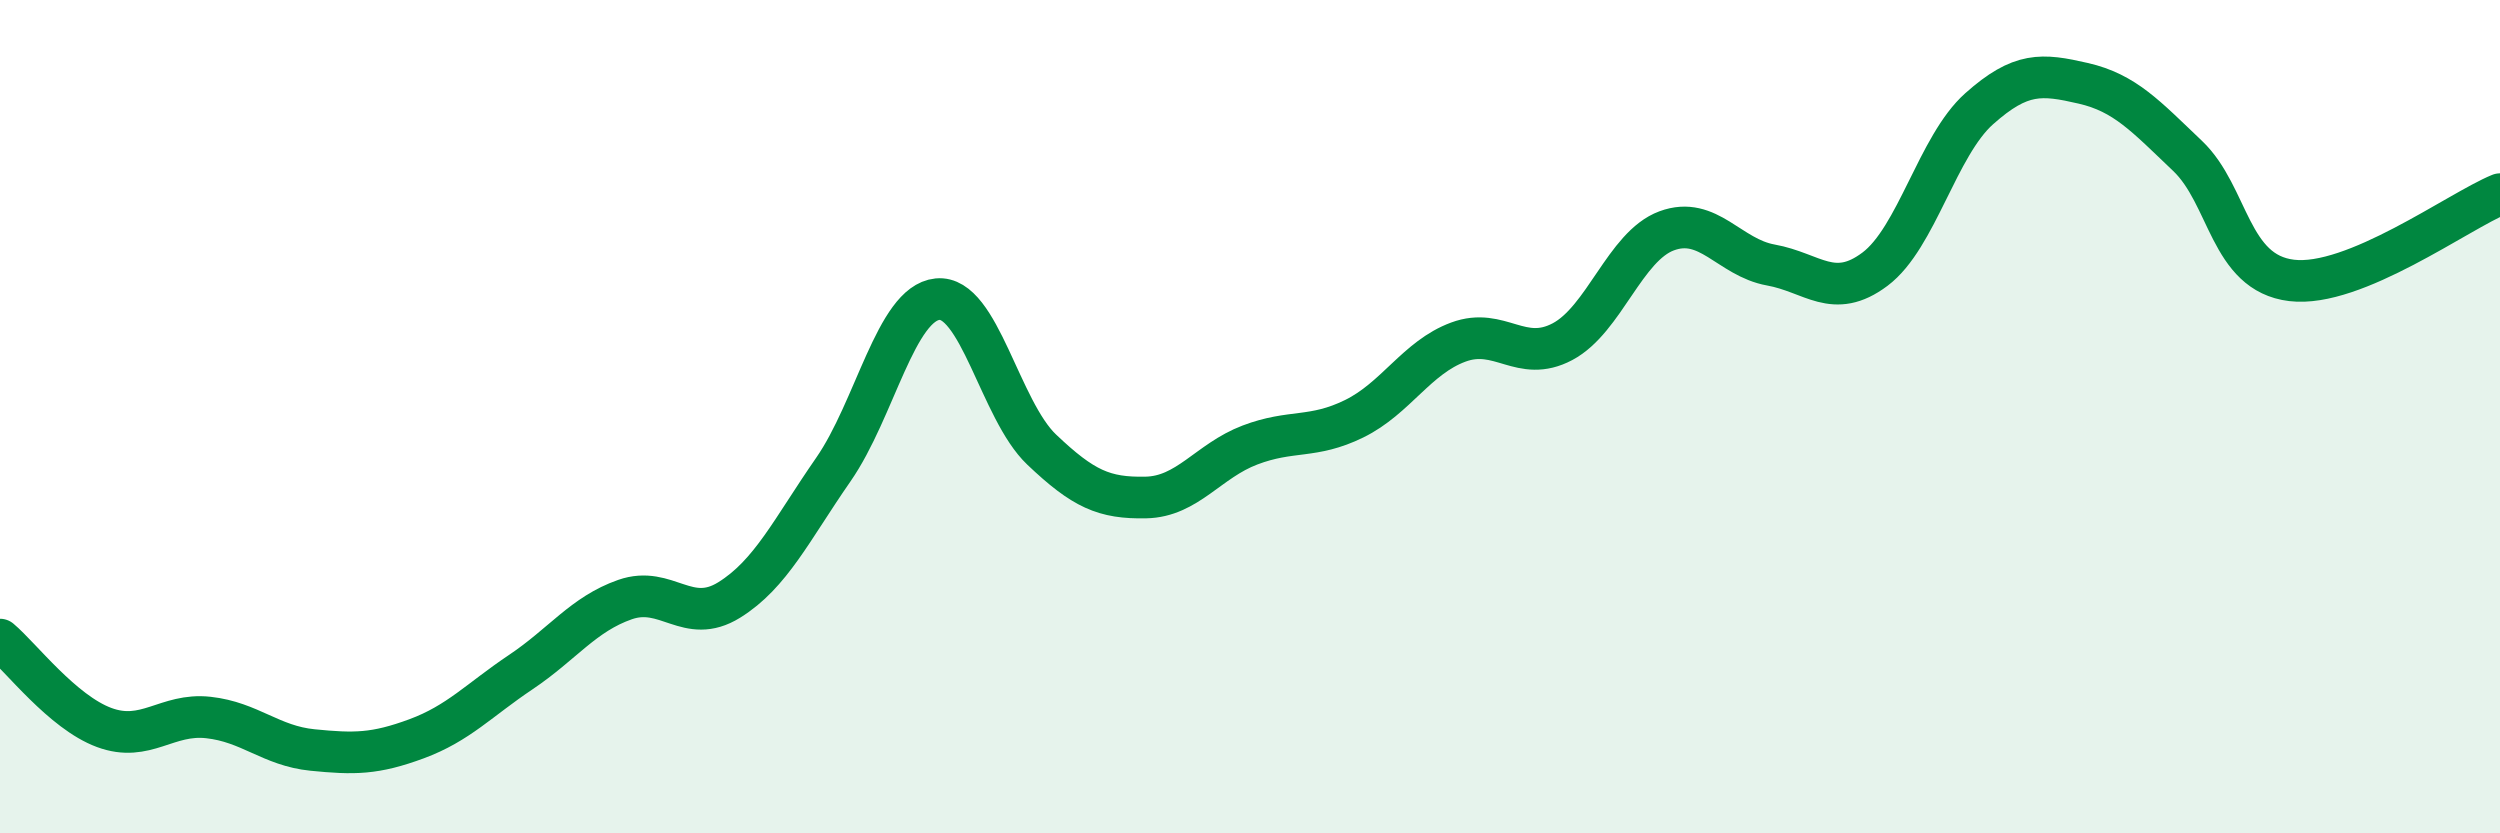
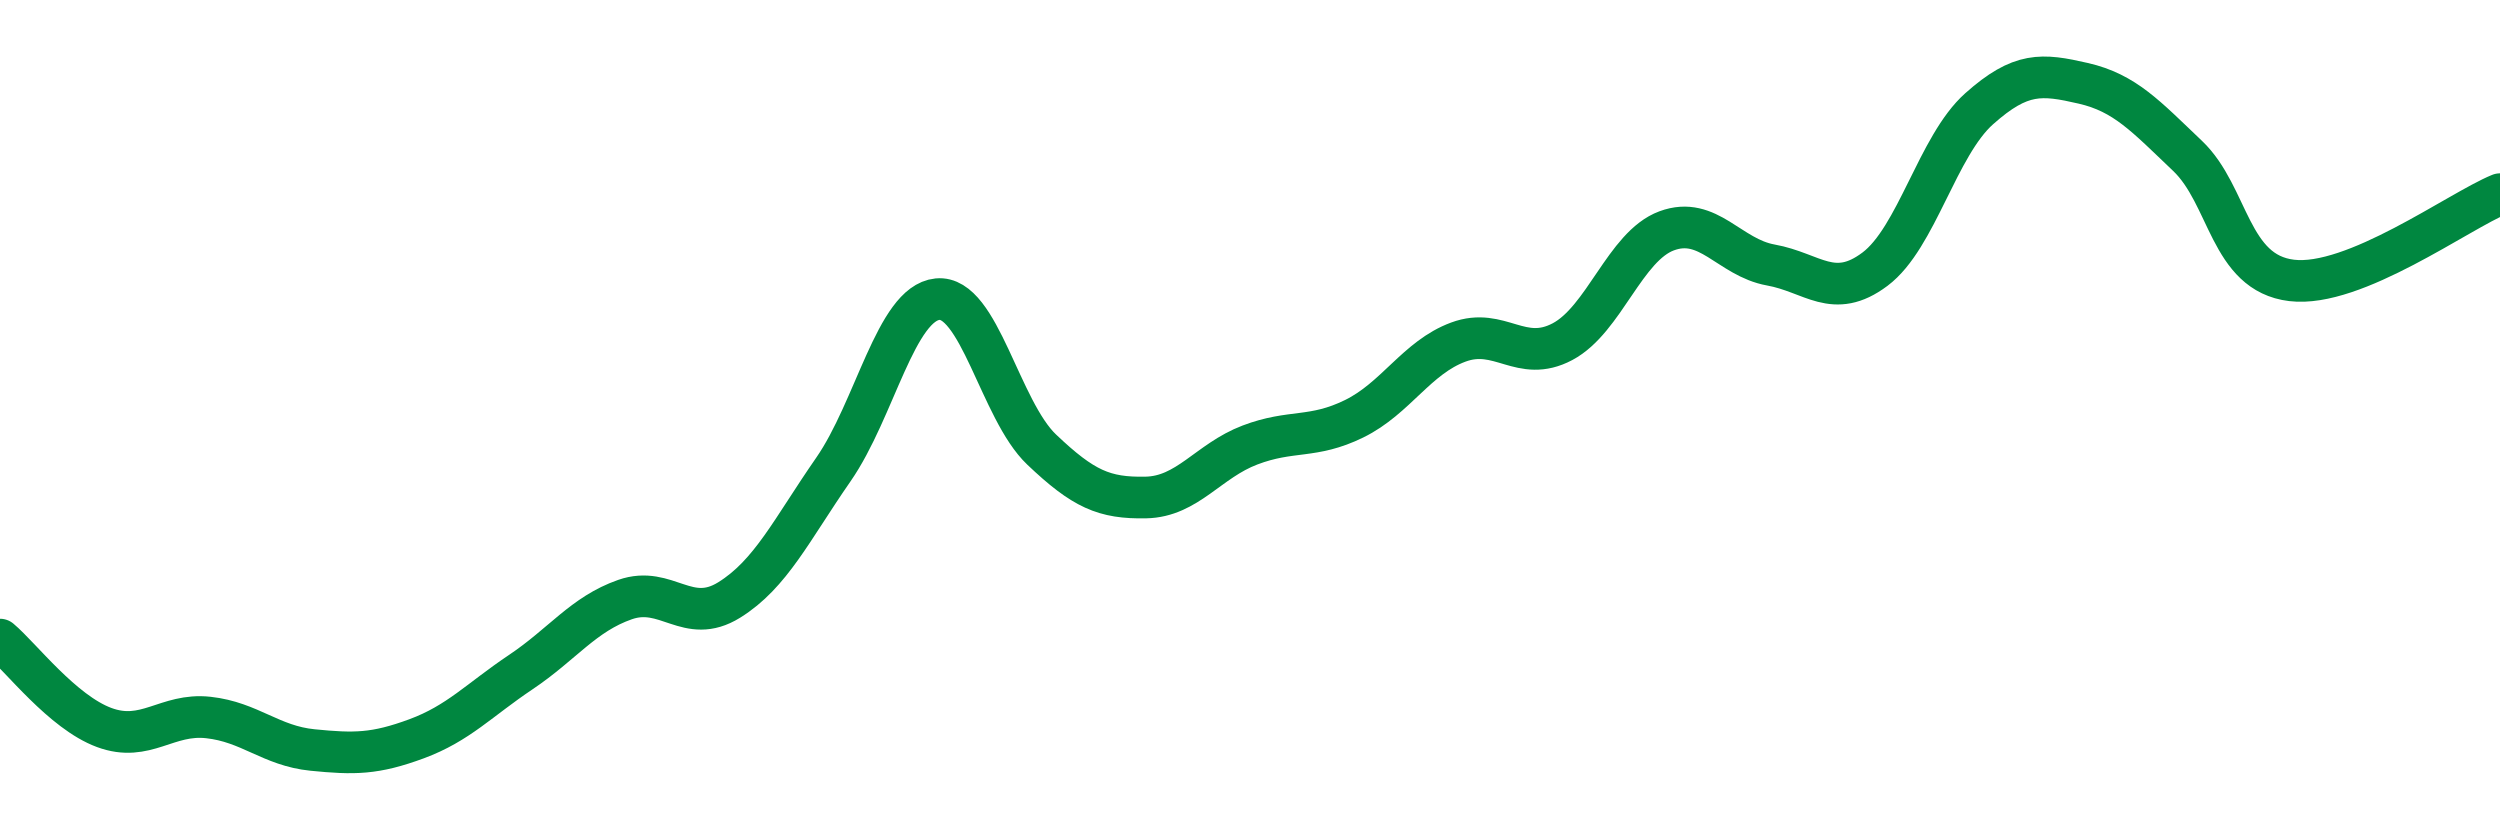
<svg xmlns="http://www.w3.org/2000/svg" width="60" height="20" viewBox="0 0 60 20">
-   <path d="M 0,15.35 C 0.5,15.77 1.5,17.09 2.5,17.46 C 3.5,17.83 4,17.11 5,17.22 C 6,17.33 6.5,17.9 7.5,18 C 8.5,18.1 9,18.1 10,17.73 C 11,17.36 11.5,16.8 12.5,16.13 C 13.5,15.46 14,14.74 15,14.39 C 16,14.04 16.5,15.02 17.5,14.4 C 18.5,13.78 19,12.71 20,11.27 C 21,9.83 21.5,7.28 22.5,7.18 C 23.5,7.08 24,9.84 25,10.79 C 26,11.74 26.5,11.96 27.5,11.94 C 28.5,11.92 29,11.06 30,10.68 C 31,10.3 31.5,10.54 32.5,10.05 C 33.5,9.56 34,8.58 35,8.21 C 36,7.84 36.5,8.73 37.5,8.2 C 38.5,7.67 39,5.91 40,5.54 C 41,5.17 41.5,6.18 42.5,6.36 C 43.5,6.54 44,7.21 45,6.46 C 46,5.71 46.5,3.5 47.5,2.61 C 48.5,1.72 49,1.77 50,2 C 51,2.23 51.5,2.79 52.5,3.74 C 53.5,4.69 53.5,6.55 55,6.73 C 56.5,6.91 59,5.07 60,4.66L60 20L0 20Z" fill="#008740" opacity="0.1" stroke-linecap="round" stroke-linejoin="round" />
  <path d="M 0,15.35 C 0.5,15.77 1.5,17.09 2.5,17.46 C 3.5,17.83 4,17.11 5,17.22 C 6,17.33 6.5,17.9 7.5,18 C 8.5,18.1 9,18.1 10,17.73 C 11,17.36 11.5,16.8 12.5,16.13 C 13.5,15.46 14,14.74 15,14.39 C 16,14.04 16.5,15.02 17.5,14.4 C 18.5,13.78 19,12.71 20,11.27 C 21,9.83 21.5,7.28 22.5,7.18 C 23.5,7.08 24,9.84 25,10.79 C 26,11.74 26.5,11.96 27.5,11.94 C 28.5,11.92 29,11.06 30,10.68 C 31,10.3 31.5,10.54 32.5,10.05 C 33.5,9.56 34,8.58 35,8.21 C 36,7.84 36.5,8.73 37.5,8.2 C 38.5,7.67 39,5.91 40,5.54 C 41,5.17 41.5,6.18 42.5,6.36 C 43.5,6.54 44,7.21 45,6.46 C 46,5.71 46.5,3.5 47.5,2.61 C 48.5,1.72 49,1.77 50,2 C 51,2.23 51.5,2.79 52.5,3.74 C 53.5,4.69 53.5,6.55 55,6.73 C 56.5,6.91 59,5.07 60,4.66" stroke="#008740" stroke-width="1" fill="none" stroke-linecap="round" stroke-linejoin="round" />
</svg>